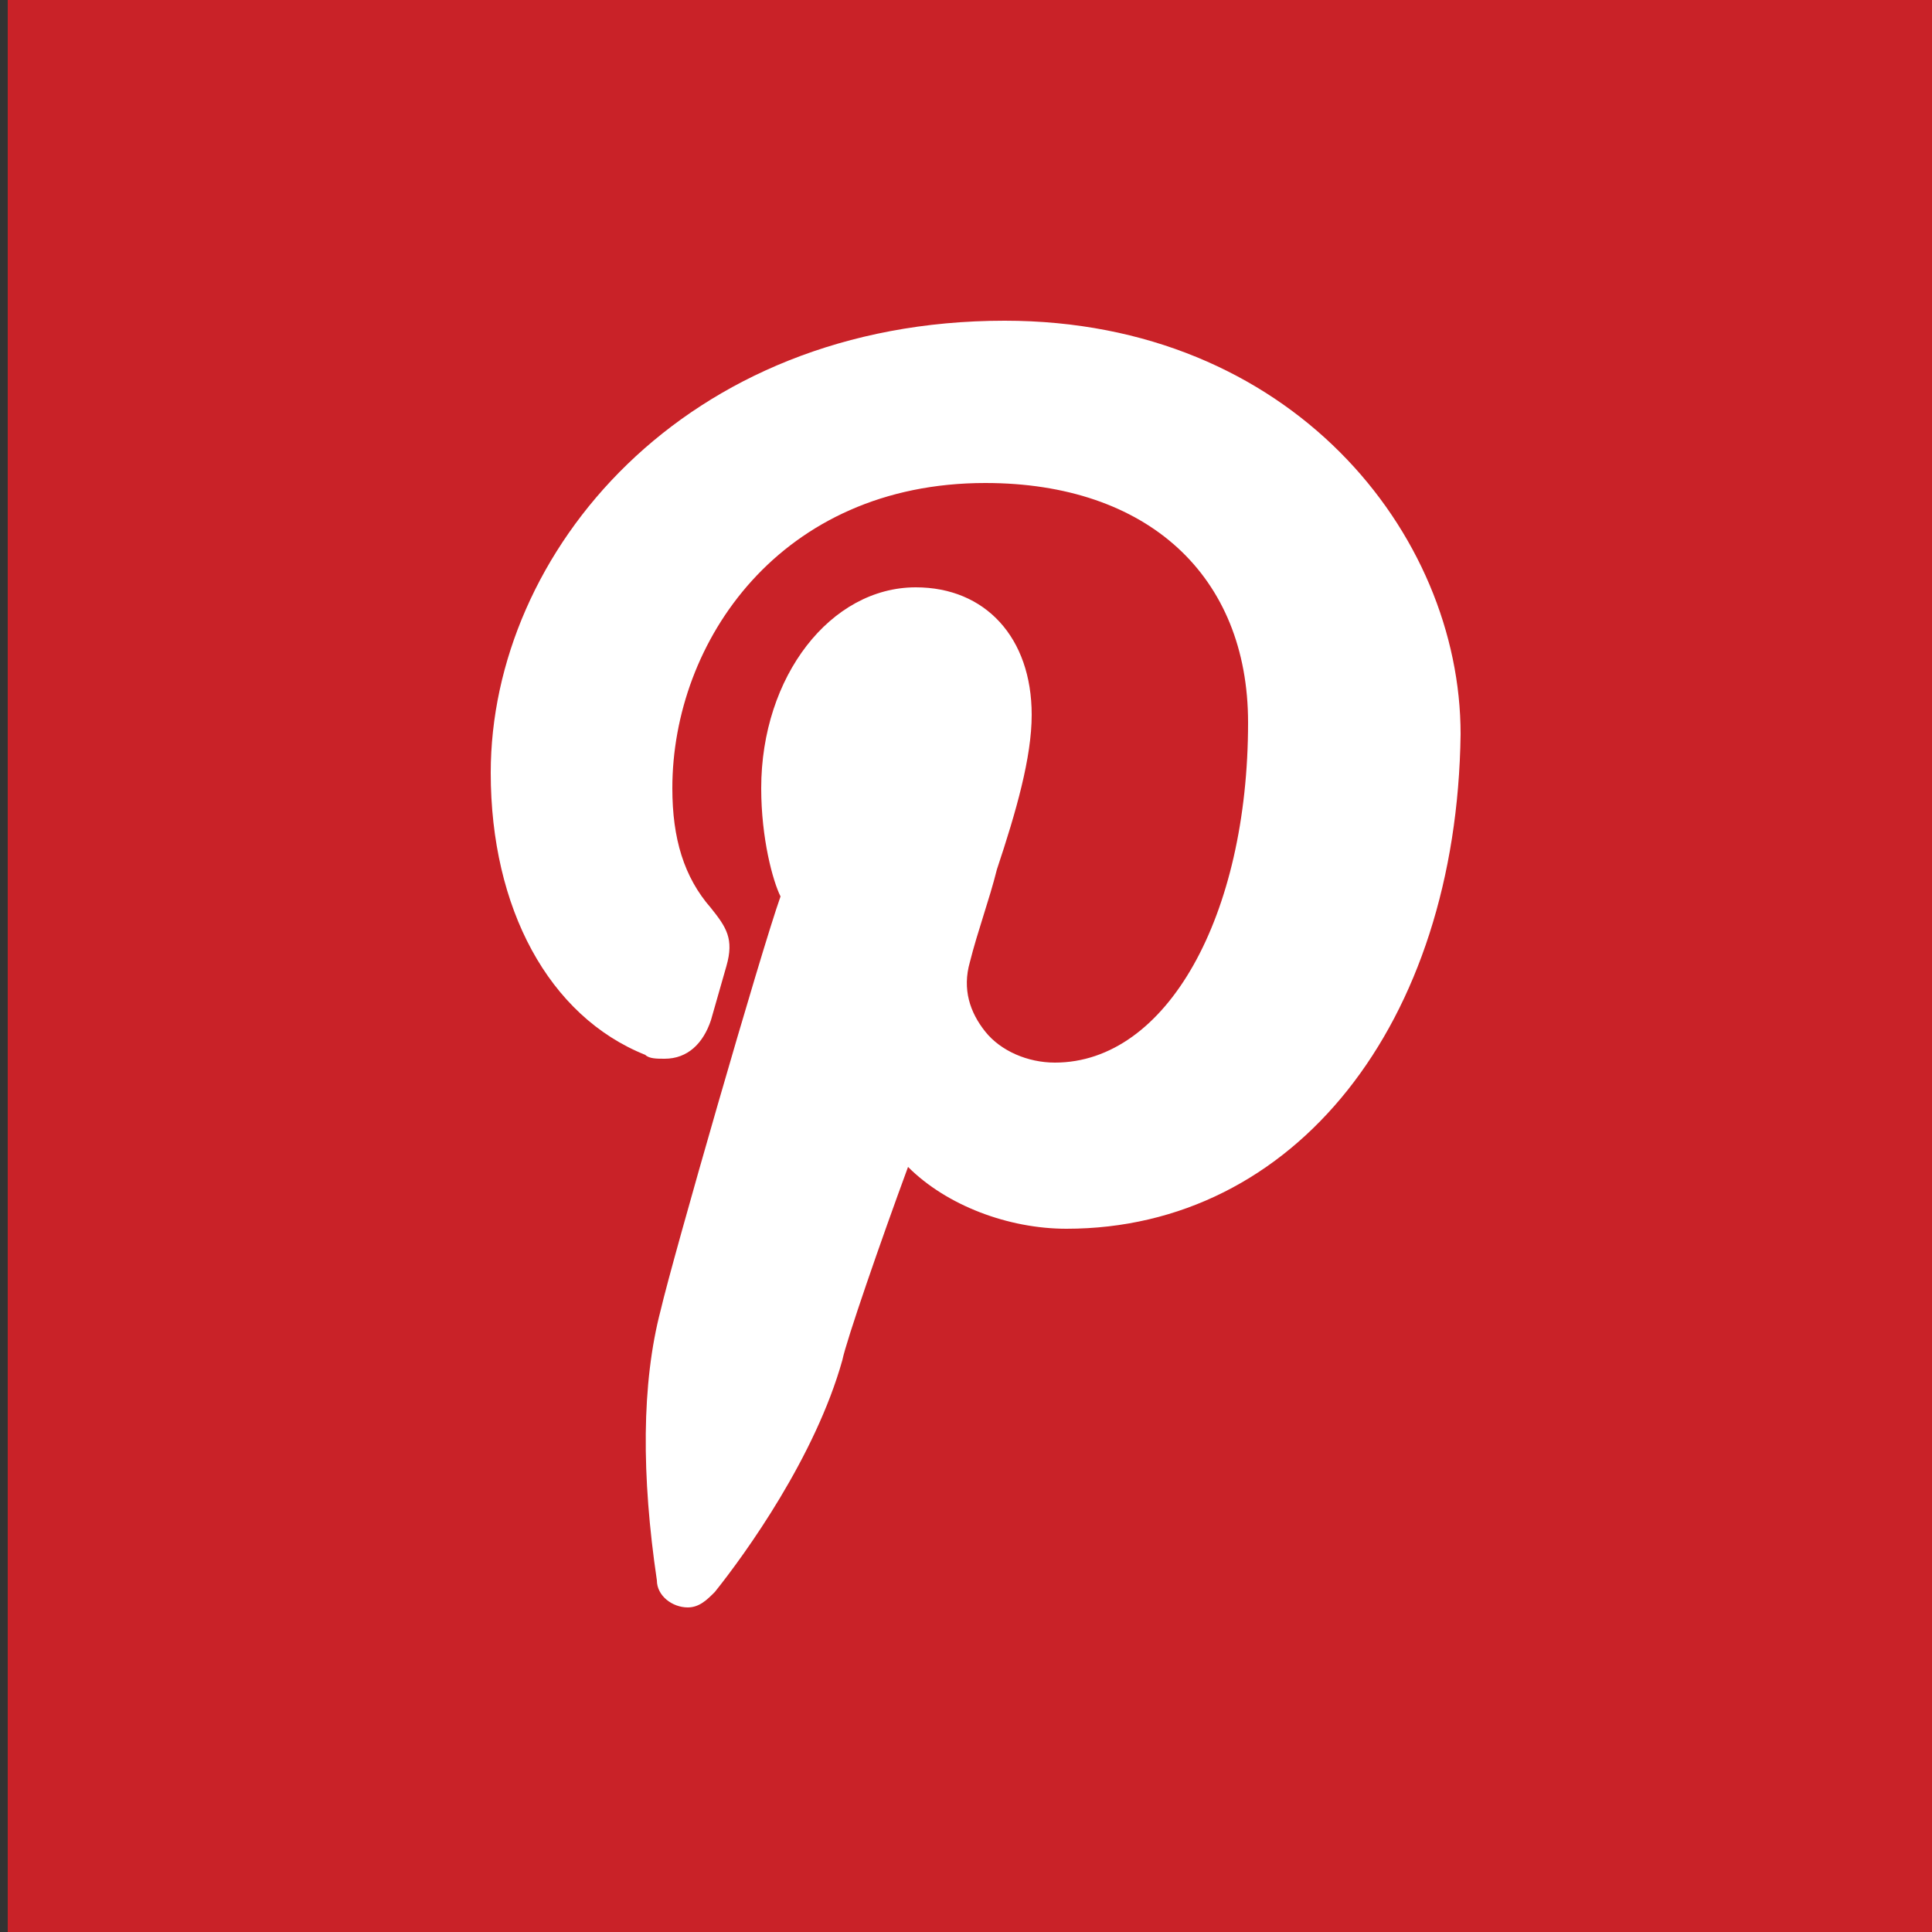
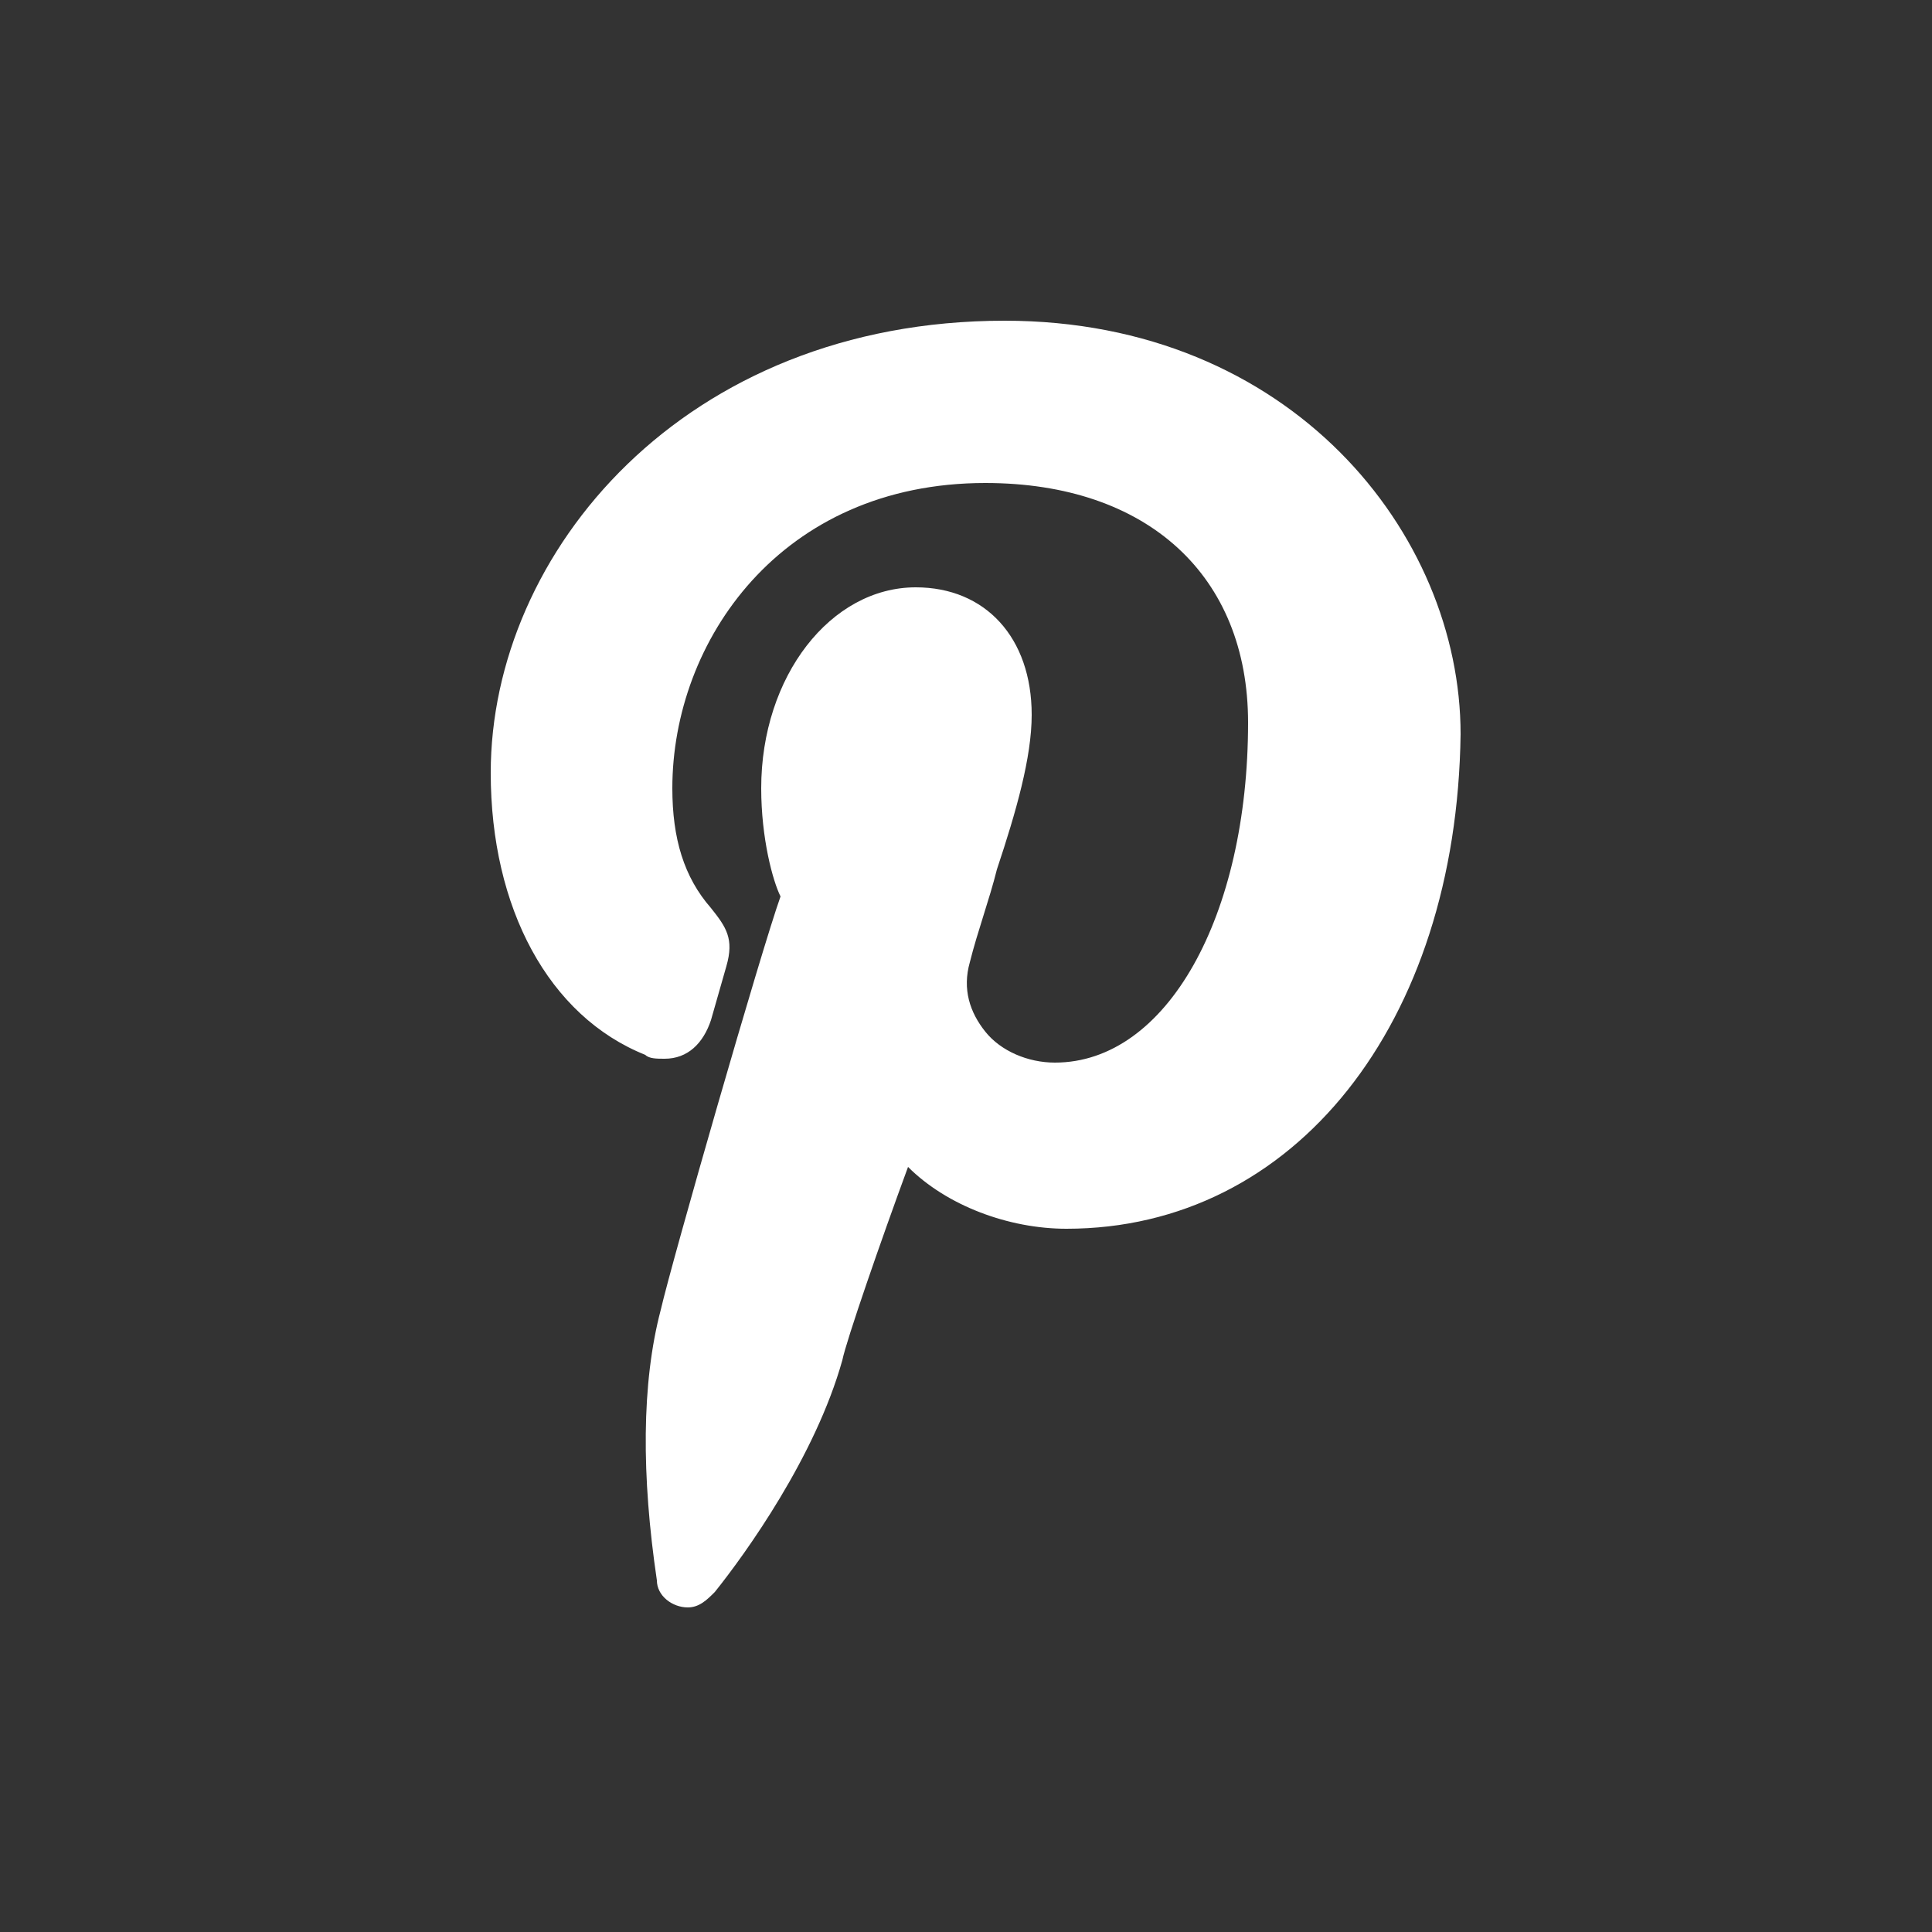
<svg xmlns="http://www.w3.org/2000/svg" version="1.1" id="Layer_1" x="0px" y="0px" viewBox="0 0 50 50" enable-background="new 0 0 50 50" xml:space="preserve">
  <rect x="0" y="0" width="50" height="50" fill="#333333" stroke="none" />
-   <rect x="0.2" fill="#C92228" width="50" height="50" />
  <path fill="#FFFFFF" d="M27.6,31.8c-1.5,0-3.1-0.6-4.1-1.6c-0.7,1.9-1.6,4.5-1.7,5c-0.7,2.5-2.5,5-3.3,6c-0.2,0.2-0.4,0.4-0.7,0.4  c-0.4,0-0.8-0.3-0.8-0.7c-0.4-2.7-0.4-5.1,0.1-7c0.3-1.3,2.6-9.3,3.1-10.7c-0.2-0.4-0.5-1.5-0.5-2.8c0-2.9,1.8-5.2,4-5.2  c1.8,0,3,1.3,3,3.3c0,1.1-0.4,2.5-0.9,4c-0.2,0.8-0.5,1.6-0.7,2.4c-0.2,0.7,0,1.3,0.4,1.8c0.4,0.5,1.1,0.8,1.8,0.8  c2.9,0,5-3.8,5-8.8c0-3.8-2.6-6.2-6.8-6.2c-5.3,0-8.1,4.1-8.1,7.9c0,1.3,0.3,2.3,1,3.1c0.4,0.5,0.6,0.8,0.4,1.5l-0.4,1.4  c-0.2,0.6-0.6,1-1.2,1c-0.2,0-0.4,0-0.5-0.1c-2.5-1-4-3.8-4-7.3c0-5.7,5-11.7,13.3-11.7c7.4,0,11.8,5.5,11.8,10.7  C37.7,26.5,33.5,31.8,27.6,31.8z" />
</svg>